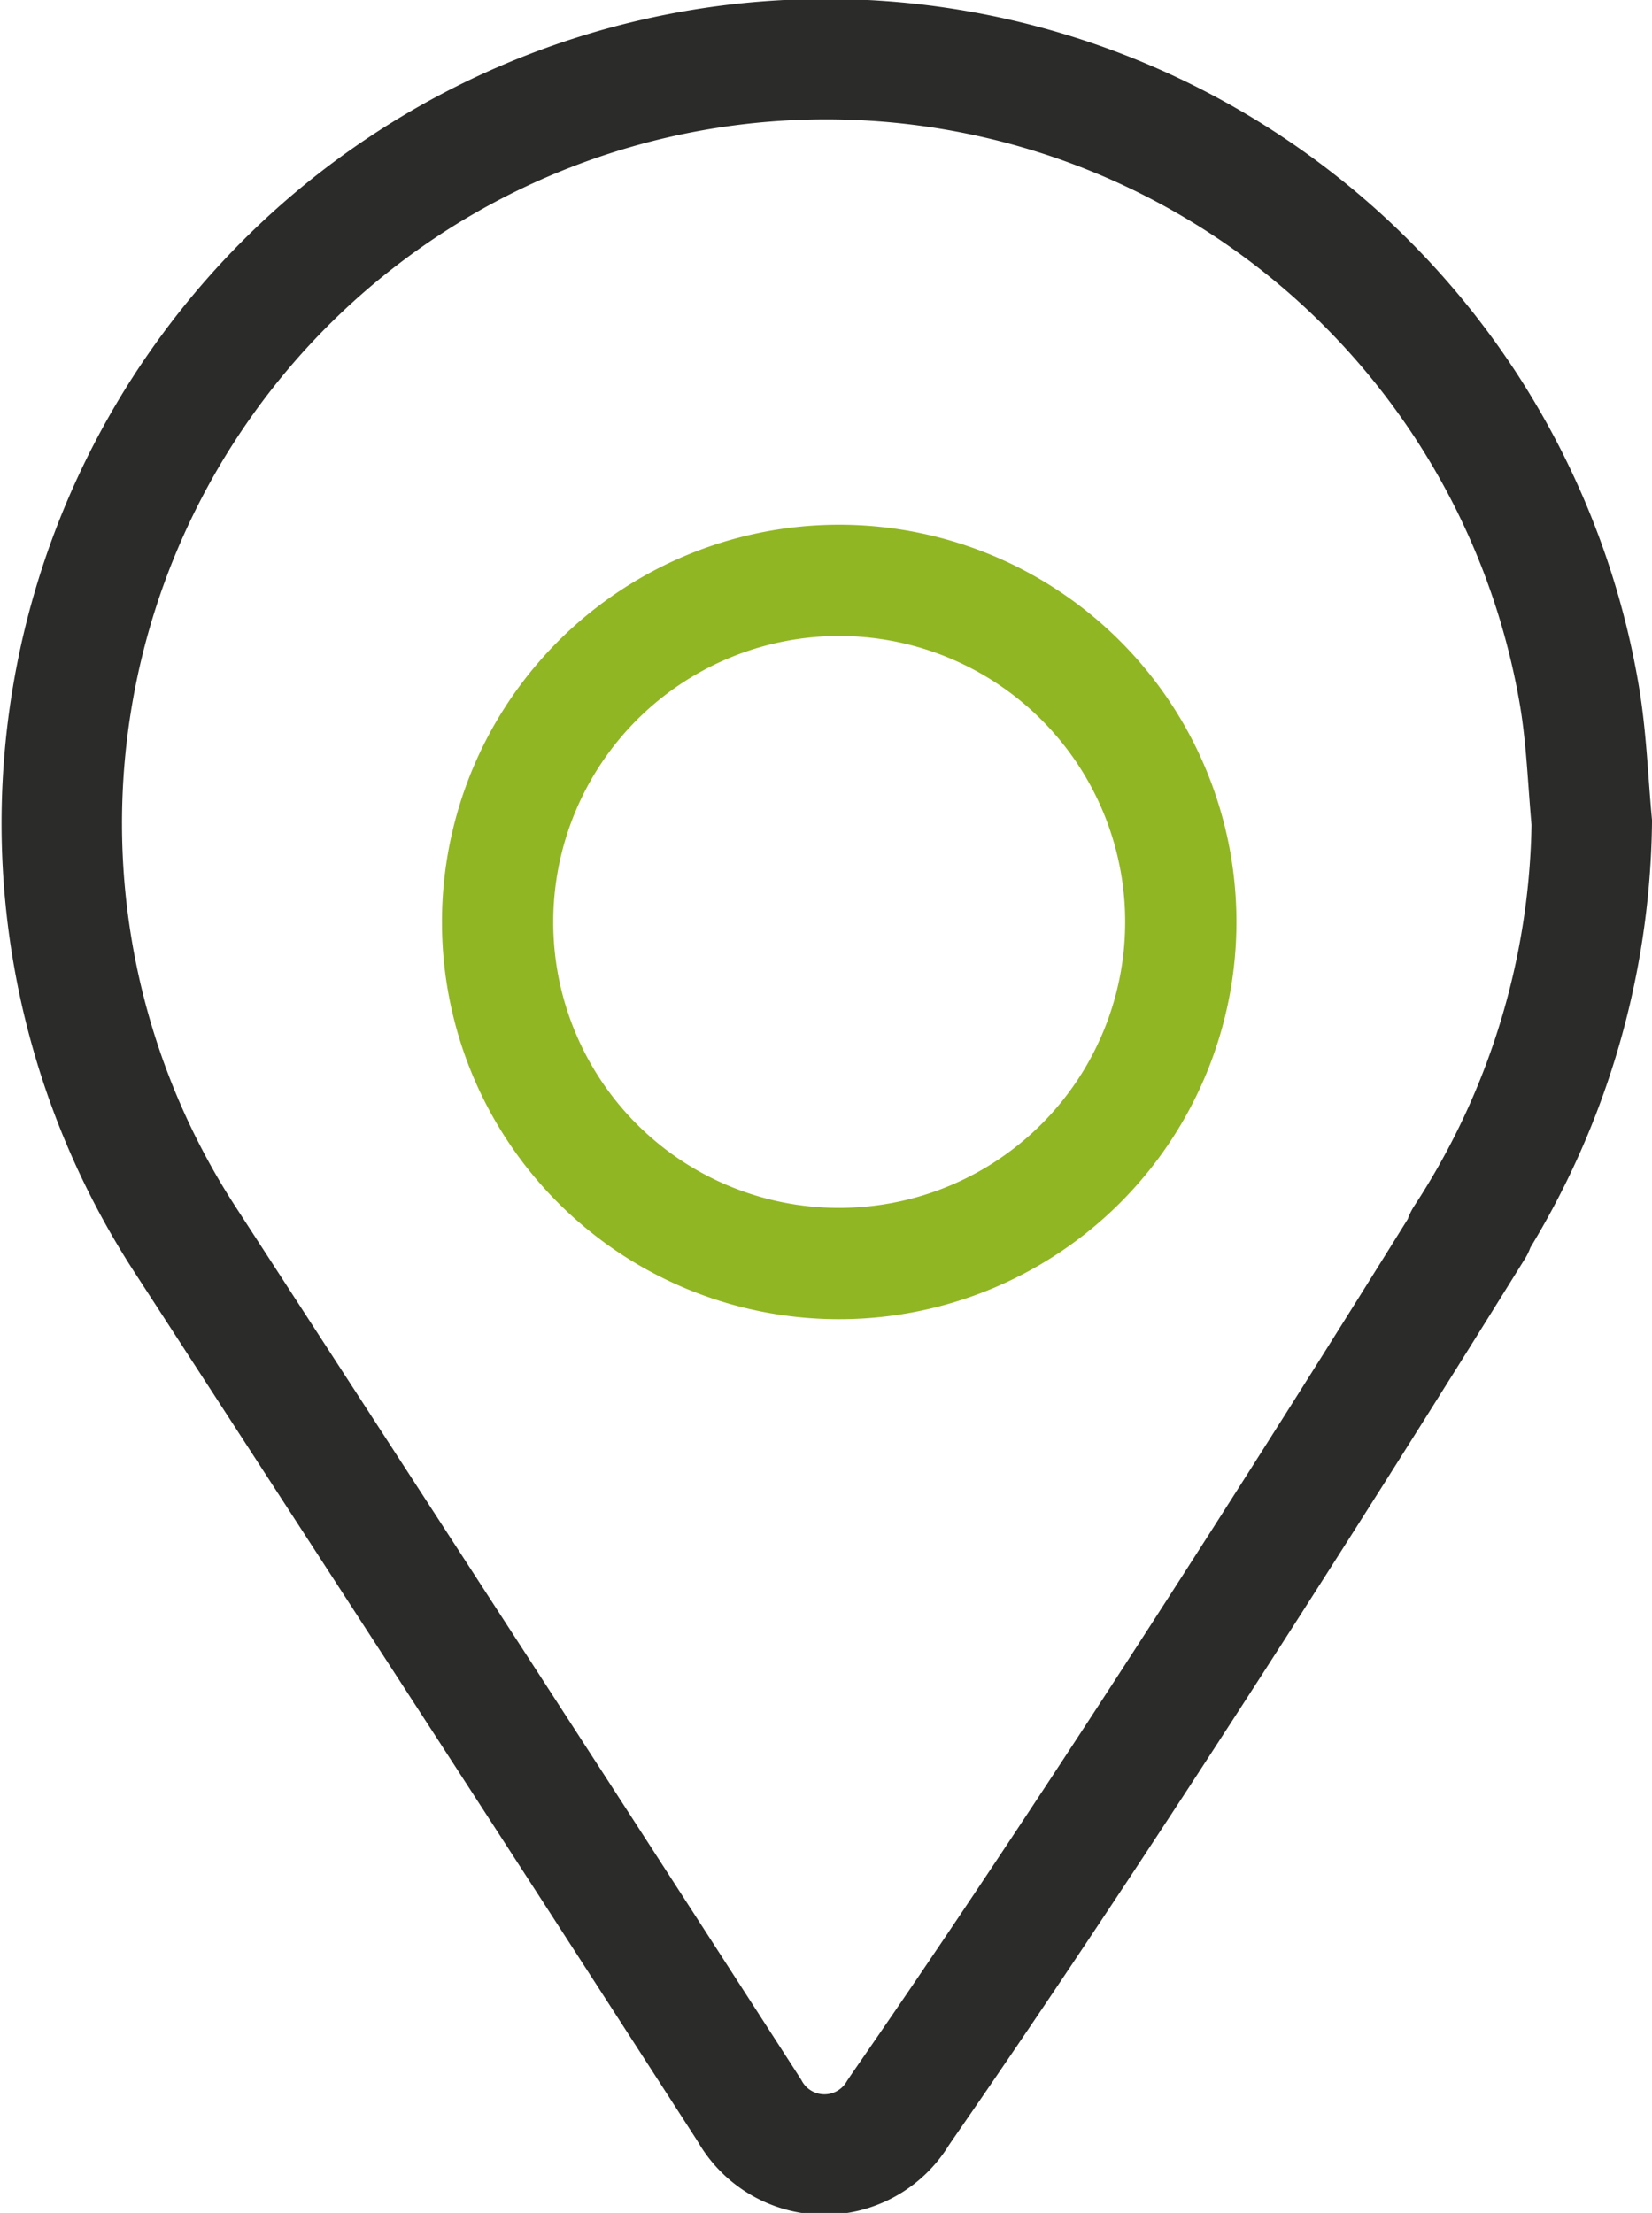
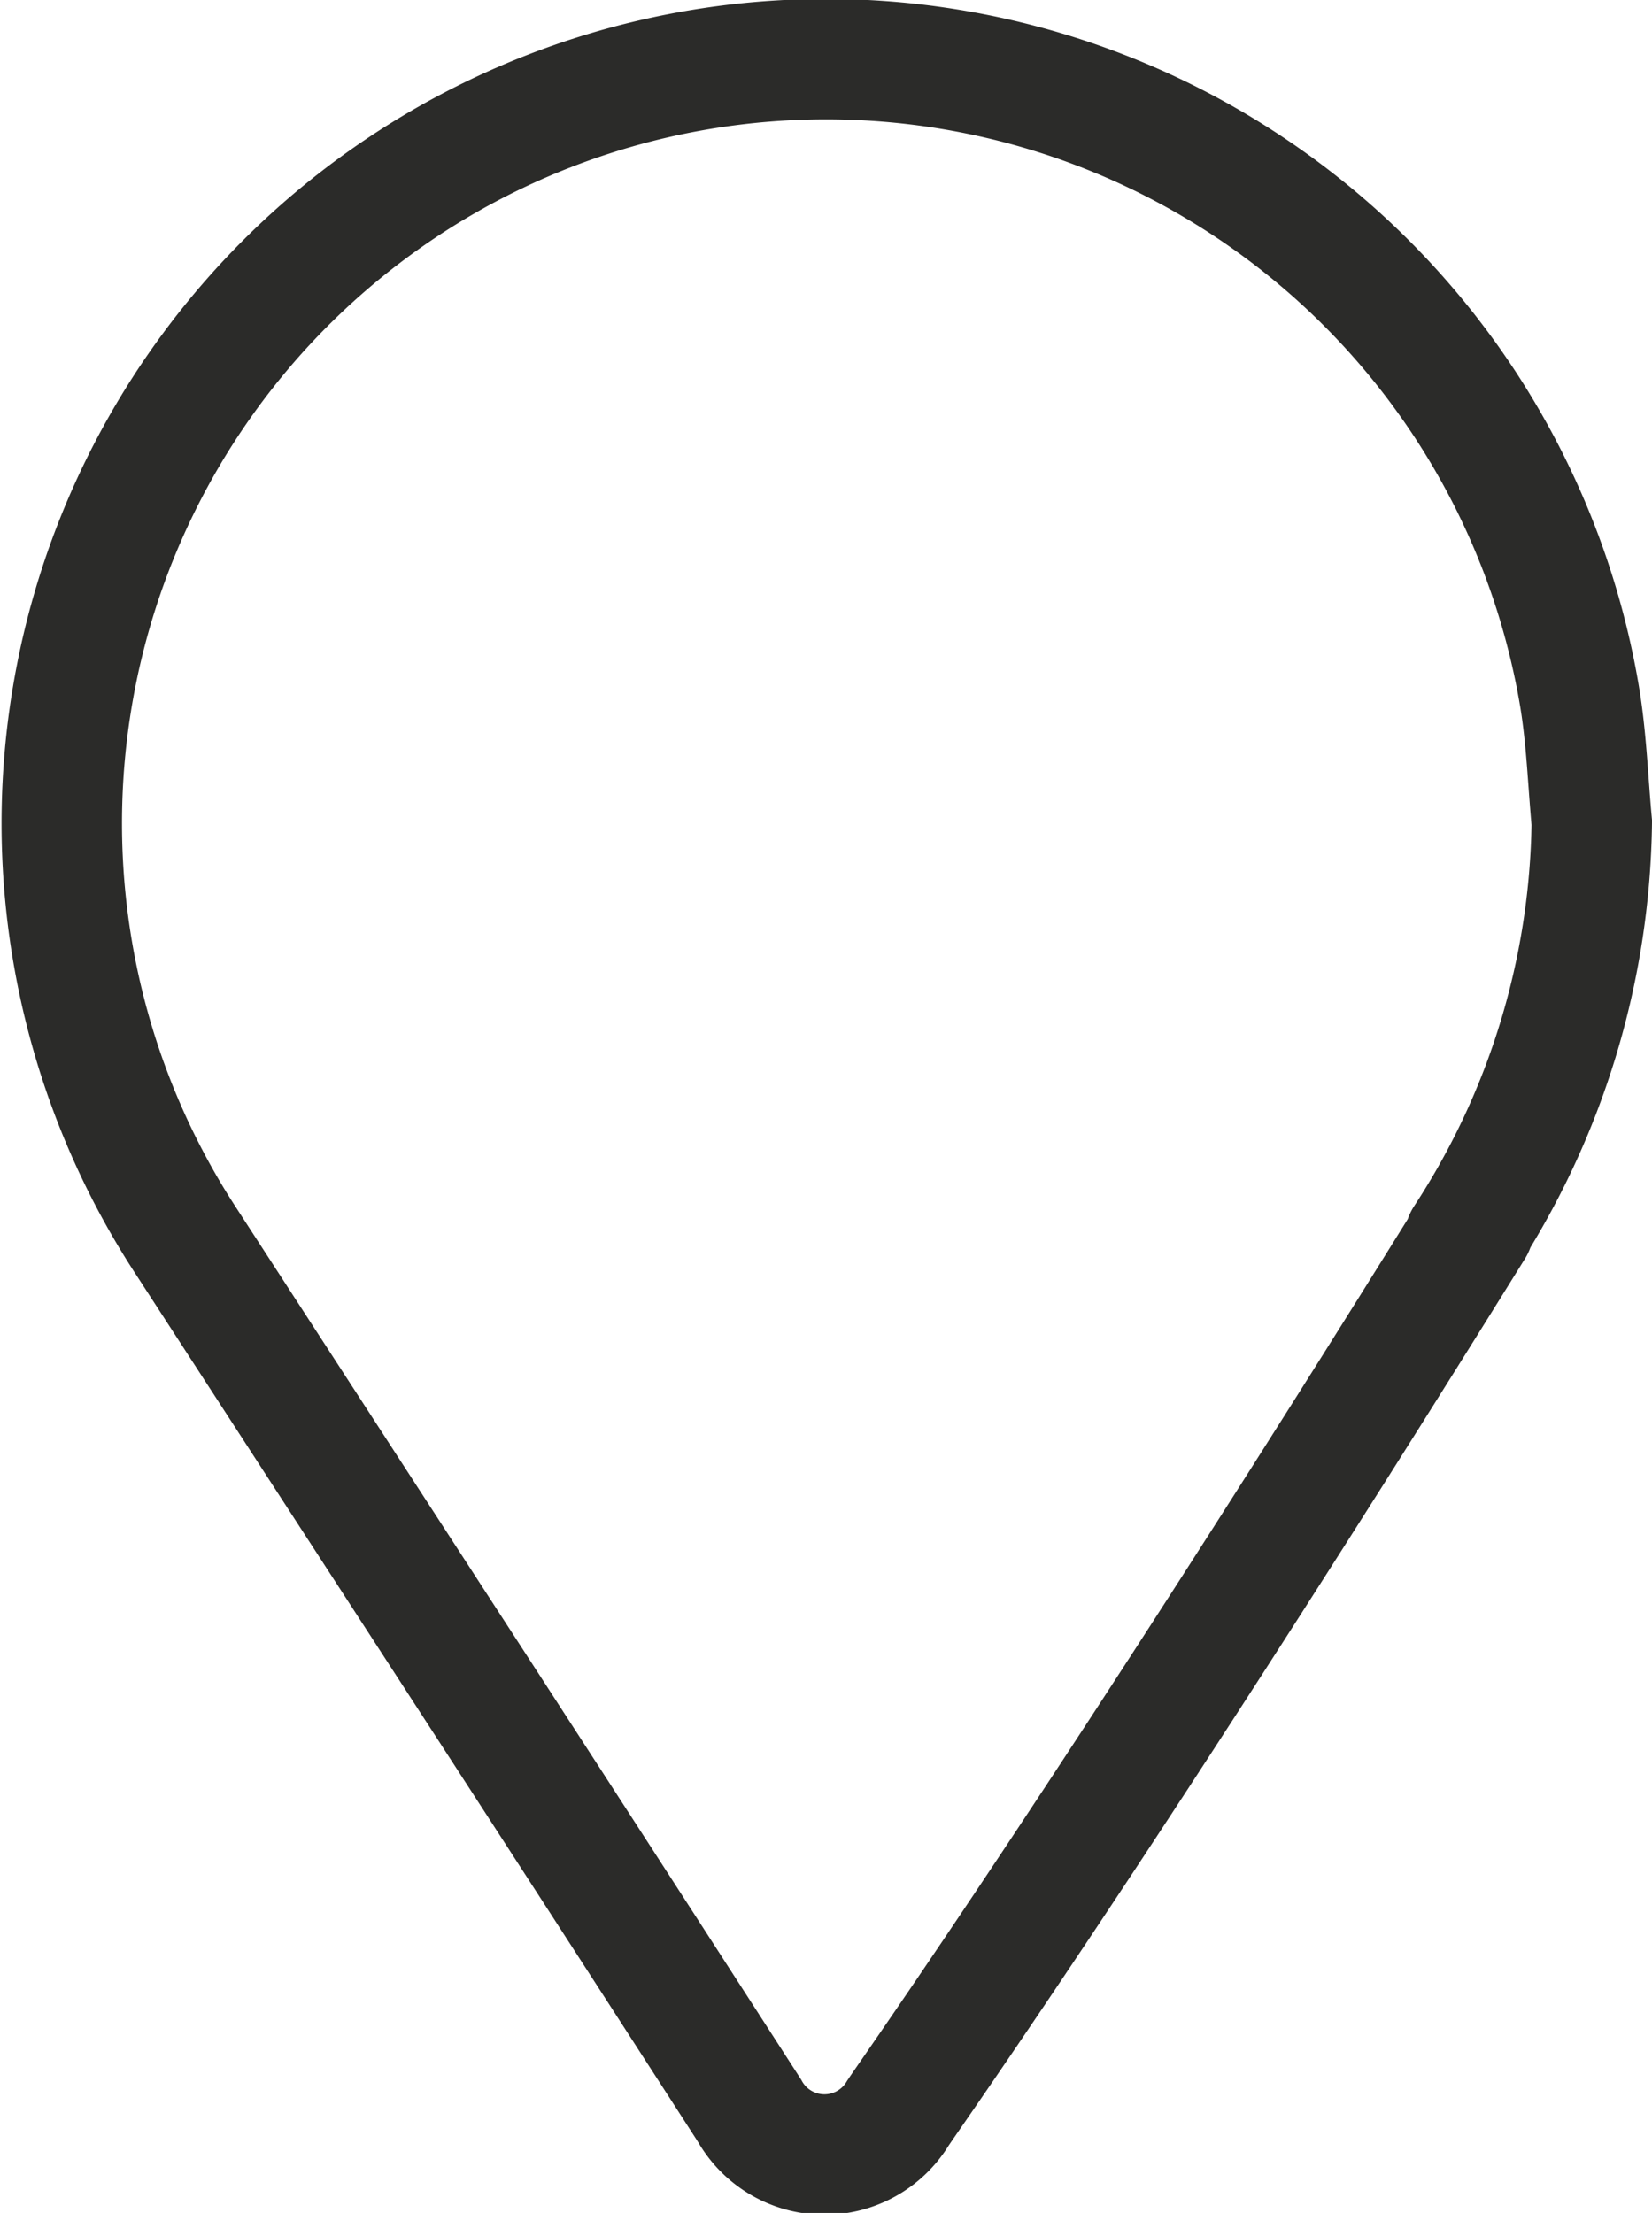
<svg xmlns="http://www.w3.org/2000/svg" viewBox="0 0 46.91 62.84">
  <defs>
    <style>      .cls-1, .cls-2 {        fill: none;        stroke-linecap: round;        stroke-miterlimit: 10;      }      .cls-1 {        stroke: #2b2b29;        stroke-width: 3.42px;      }      .cls-2 {        stroke: #91b623;        stroke-width: 3.16px;      }    </style>
  </defs>
  <g id="Calque_2" data-name="Calque 2">
    <g id="Calque_1-2" data-name="Calque 1">
      <g>
        <path class="cls-1" d="M41.85,34.84C31.59,51.36,26,59.25,25.5,60a2.44,2.44,0,0,1-4.22-.07Q16.81,53,12.37,46.16l-7.14-11a21.7,21.7,0,1,1,39.62-15.4c.2,1.19.24,2.4.35,3.6a22.08,22.08,0,0,1-3.61,11.82" />
-         <path class="cls-2" d="M23.82,35.88a9.7,9.7,0,1,0-9.69-9.69A9.69,9.69,0,0,0,23.82,35.88Z" />
      </g>
    </g>
  </g>
</svg>